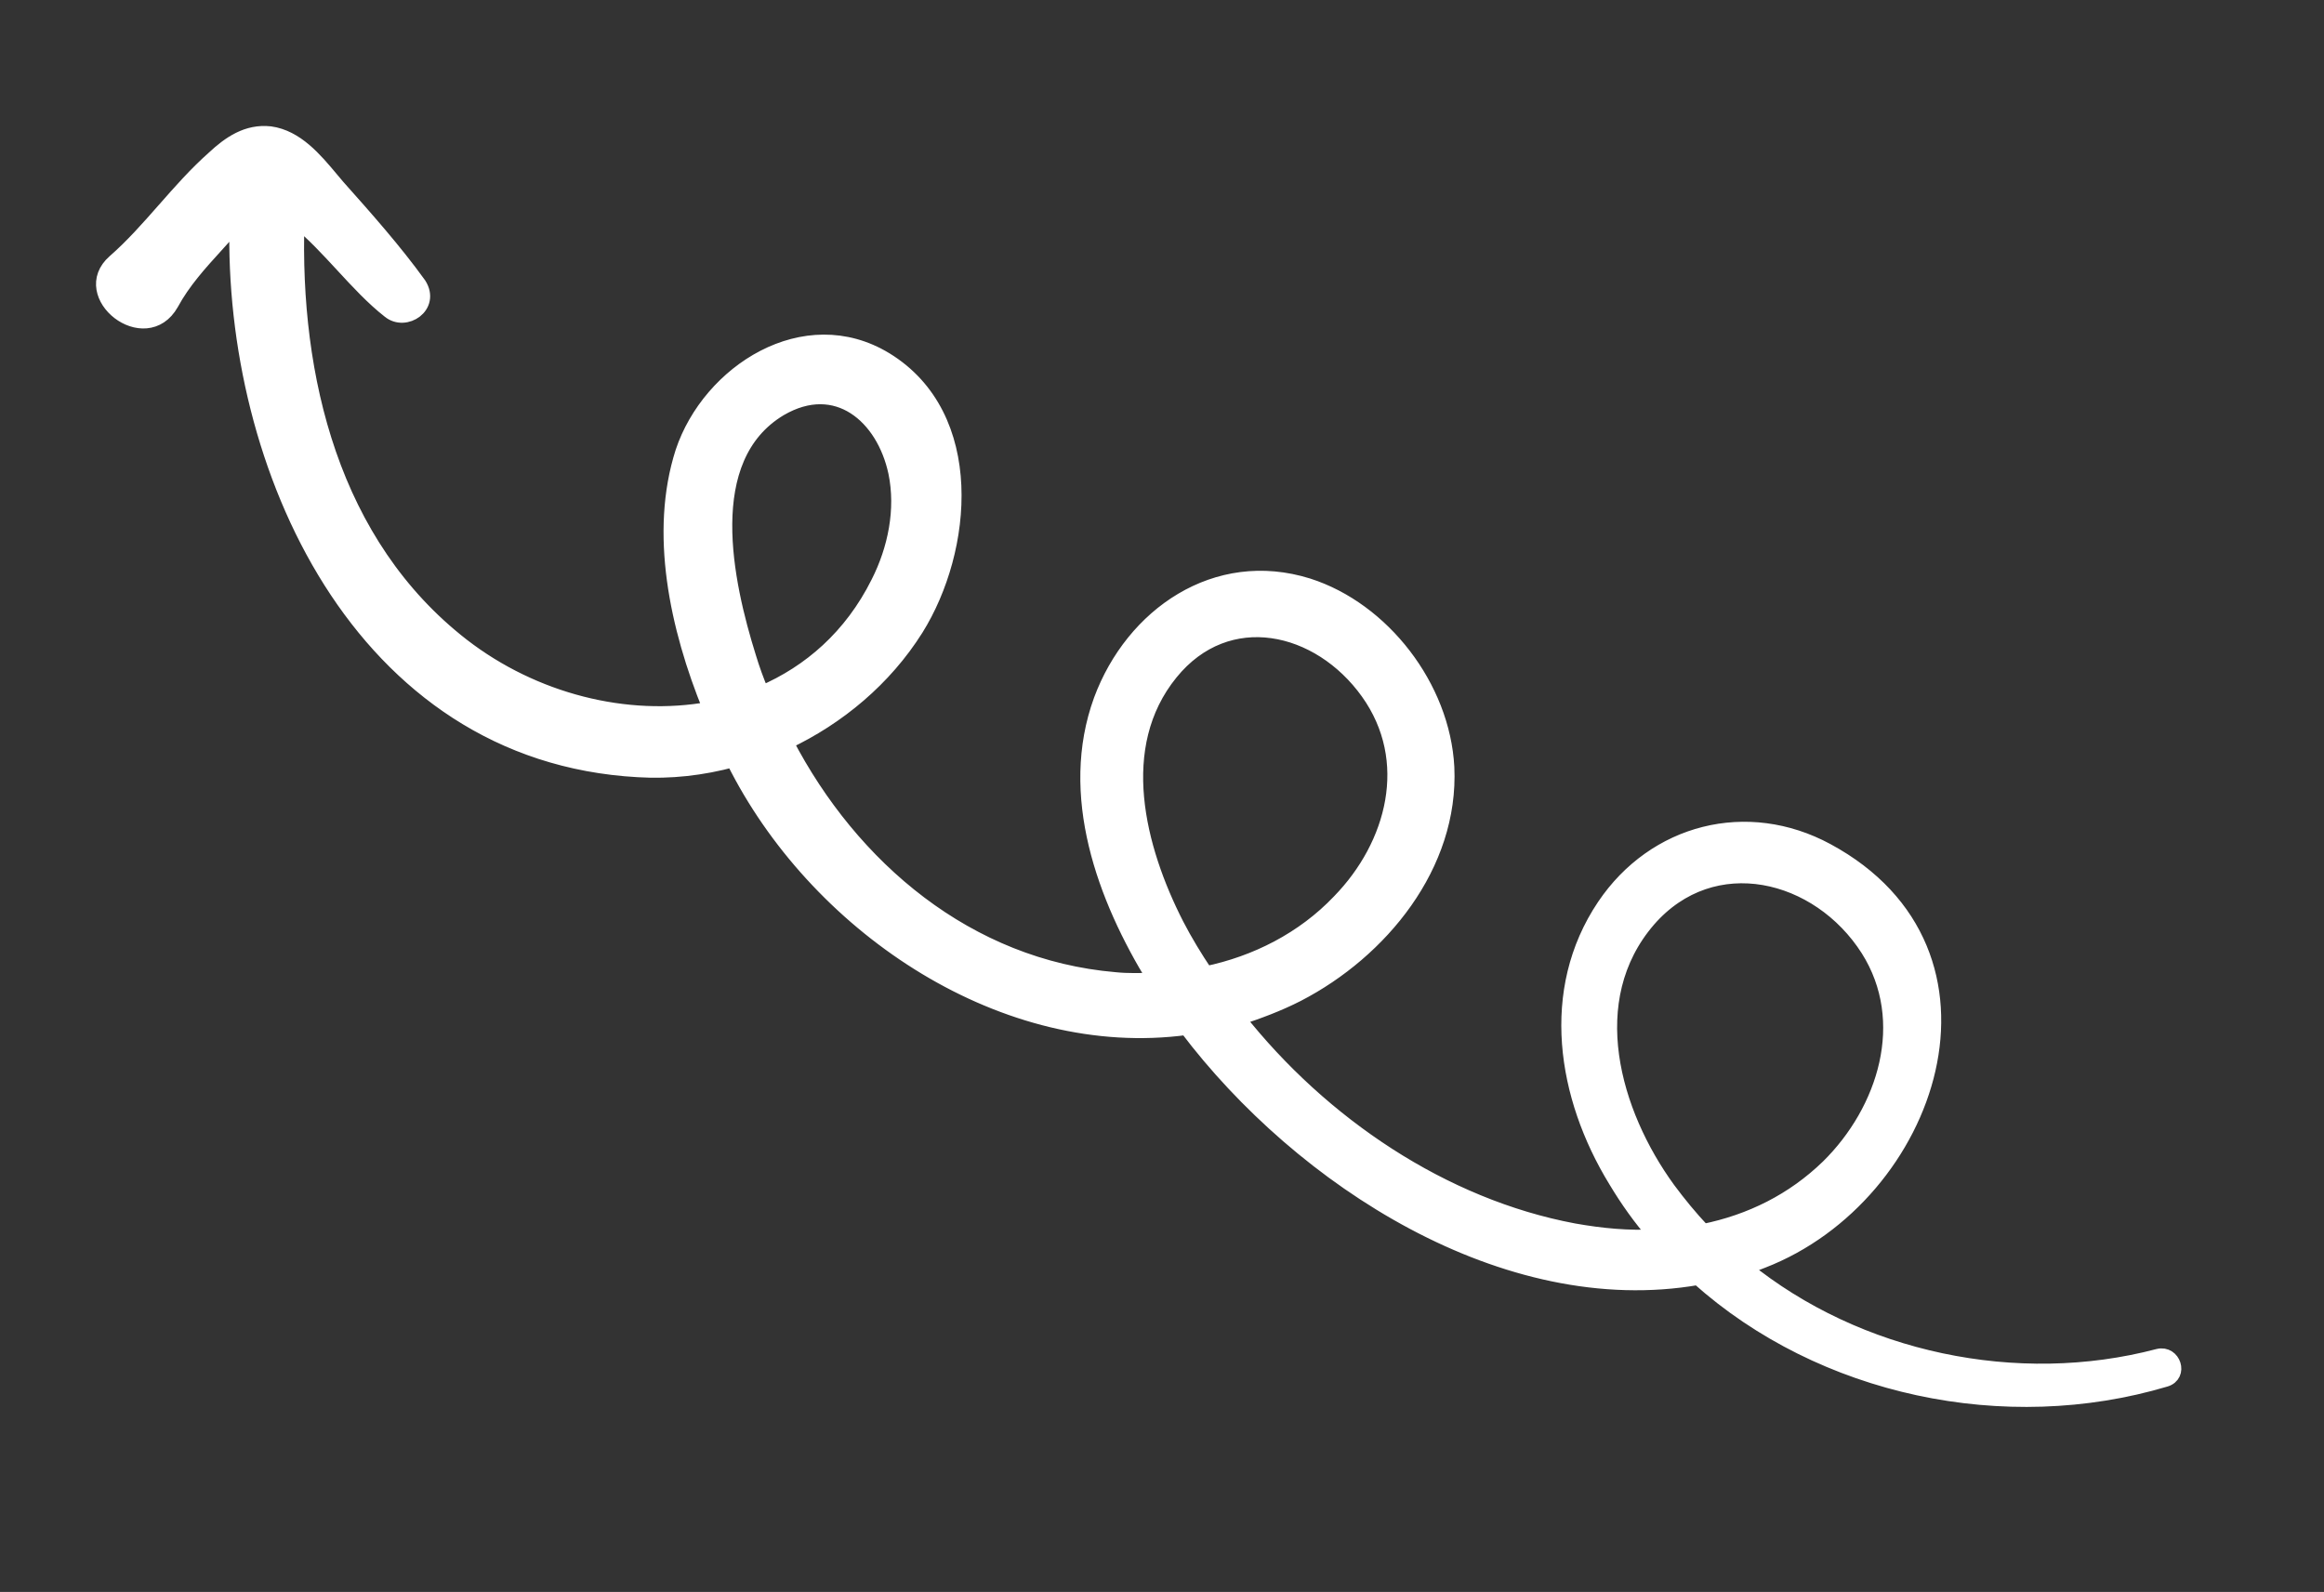
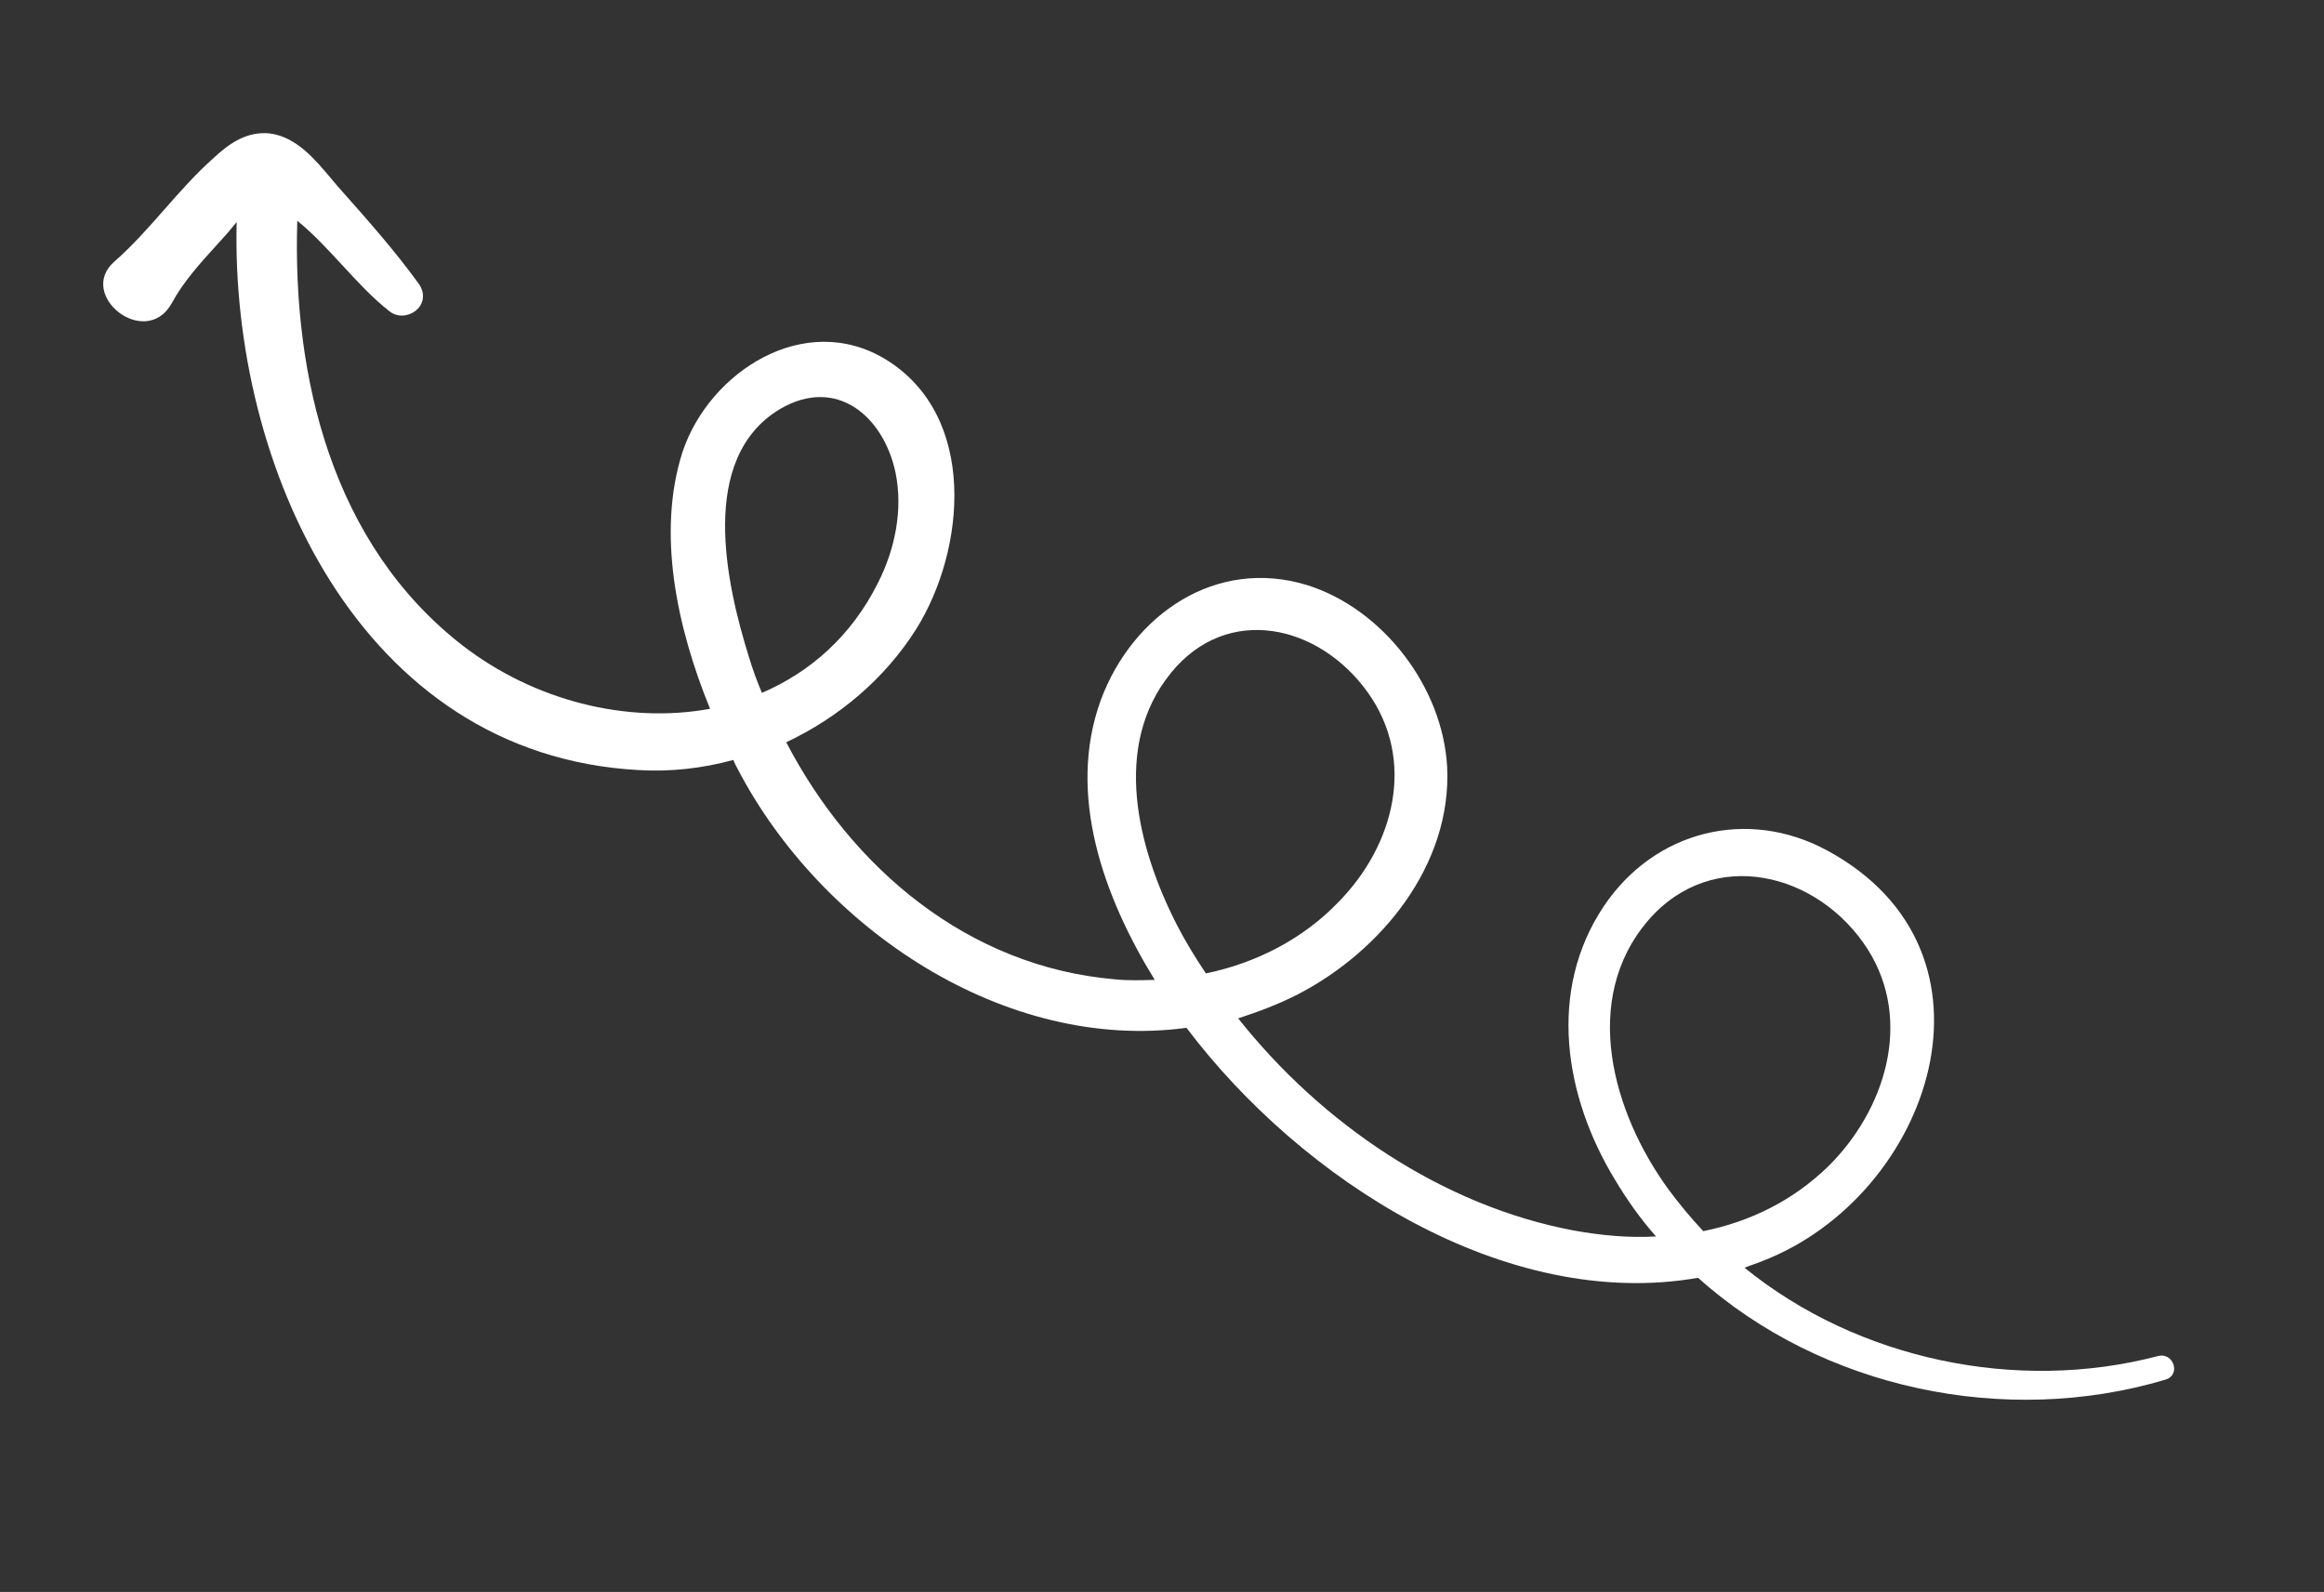
<svg xmlns="http://www.w3.org/2000/svg" width="162" height="111" viewBox="0 0 162 111" fill="none">
  <rect x="0" y="0" width="162" height="111" fill="#333333" stroke="none" />
  <path d="M27.136 21.694C25.995 20.802 24.932 19.652 23.865 18.495C22.847 17.393 21.824 16.285 20.723 15.391C20.381 26.325 23.148 37.943 32.244 45.006C37.208 48.839 43.663 50.487 49.496 49.422C47.168 43.716 45.775 37.135 47.576 31.514C49.437 25.925 56.092 21.623 61.736 25.057C68.186 29.003 67.312 38.346 63.874 43.849C61.678 47.34 58.441 50.039 54.807 51.755C59.358 60.503 67.455 67.41 77.73 68.285C78.609 68.376 79.551 68.349 80.494 68.322L80.494 68.322C76.951 62.573 74.33 55.405 76.736 48.807C78.941 42.867 84.769 38.808 91.183 40.817C96.391 42.482 100.582 47.891 100.878 53.495C101.199 60.34 96.258 66.335 90.46 69.337C89.073 70.044 87.722 70.541 86.311 71.005C92.147 78.377 100.582 84.086 109.709 85.798C111.613 86.137 113.522 86.325 115.439 86.211C114.38 85.024 113.416 83.66 112.604 82.301C109.033 76.46 107.847 69.071 111.813 63.163C115.335 57.934 121.792 56.286 127.357 59.294C140.463 66.376 134.6 83.376 122.865 87.923C122.665 88.007 122.45 88.082 122.235 88.158C122.02 88.233 121.805 88.309 121.606 88.393C129.504 94.809 140.618 97.134 150.445 94.546C151.516 94.282 152.048 95.873 150.945 96.197C139.791 99.524 127.016 96.838 118.365 89.095C104.96 91.436 90.729 82.288 82.707 71.665C70.111 73.369 57.26 64.814 51.413 53.602C51.297 53.386 51.182 53.17 51.126 52.987C48.952 53.576 46.727 53.83 44.483 53.691C25.039 52.615 16.074 32.433 16.497 15.484L15.836 16.277C15.591 16.554 15.341 16.828 15.091 17.103C13.937 18.372 12.777 19.648 11.96 21.161C10.136 24.393 5.323 20.565 7.972 18.239C9.23 17.139 10.337 15.88 11.45 14.615C12.543 13.372 13.642 12.123 14.893 11.013C15.985 9.993 17.225 9.129 18.83 9.307C20.663 9.557 21.967 11.117 23.094 12.464C23.251 12.652 23.404 12.835 23.555 13.011L23.555 13.011C25.528 15.227 27.5 17.443 29.225 19.832C30.184 21.348 28.264 22.61 27.136 21.694ZM127.427 81.34C131.398 77.428 133.367 71.207 130.199 66.197C126.767 60.815 119.406 58.984 114.914 64.148C110.138 69.696 112.434 77.608 116.293 82.914C117.054 83.939 117.846 84.904 118.731 85.842C122.032 85.172 124.99 83.704 127.427 81.34ZM93.35 62.846C97.168 58.929 98.734 53.027 95.345 48.281C91.956 43.536 85.557 42.071 81.621 46.922C77.464 52.038 79.327 59.179 82.031 64.475C82.636 65.645 83.333 66.788 84.061 67.872C87.546 67.148 90.844 65.48 93.35 62.846ZM52.212 45.828C52.461 46.654 52.771 47.511 53.113 48.309C56.435 46.884 59.332 44.385 61.201 40.641C62.392 38.294 62.957 35.532 62.423 32.943C61.592 29.043 58.331 26.207 54.376 28.517C48.658 31.945 50.597 40.661 52.212 45.828Z" fill="white" />
-   <path d="M27.136 21.694C25.995 20.802 24.932 19.652 23.865 18.495C22.847 17.393 21.824 16.285 20.723 15.391C20.381 26.325 23.148 37.943 32.244 45.006C37.208 48.839 43.663 50.487 49.496 49.422C47.168 43.716 45.775 37.135 47.576 31.514C49.437 25.925 56.092 21.623 61.736 25.057C68.186 29.003 67.312 38.346 63.874 43.849C61.678 47.34 58.441 50.039 54.807 51.755C59.358 60.503 67.455 67.41 77.73 68.285C78.609 68.376 79.551 68.349 80.494 68.322L80.494 68.322C76.951 62.573 74.33 55.405 76.736 48.807C78.941 42.867 84.769 38.808 91.183 40.817C96.391 42.482 100.582 47.891 100.878 53.495C101.199 60.34 96.258 66.335 90.46 69.337C89.073 70.044 87.722 70.541 86.311 71.005C92.147 78.377 100.582 84.086 109.709 85.798C111.613 86.137 113.522 86.325 115.439 86.211C114.38 85.024 113.416 83.66 112.604 82.301C109.033 76.46 107.847 69.071 111.813 63.163C115.335 57.934 121.792 56.286 127.357 59.294C140.463 66.376 134.6 83.376 122.865 87.923C122.665 88.007 122.45 88.082 122.235 88.158C122.02 88.233 121.805 88.309 121.606 88.393C129.504 94.809 140.618 97.134 150.445 94.546C151.516 94.282 152.048 95.873 150.945 96.197C139.791 99.524 127.016 96.838 118.365 89.095C104.96 91.436 90.729 82.288 82.707 71.665C70.111 73.369 57.26 64.814 51.413 53.602C51.297 53.386 51.182 53.17 51.126 52.987C48.952 53.576 46.727 53.83 44.483 53.691C25.039 52.615 16.074 32.433 16.497 15.484L15.836 16.277C15.591 16.554 15.341 16.828 15.091 17.103C13.937 18.372 12.777 19.648 11.96 21.161C10.136 24.393 5.323 20.565 7.972 18.239C9.23 17.139 10.337 15.88 11.45 14.615C12.543 13.372 13.642 12.123 14.893 11.013C15.985 9.993 17.225 9.129 18.83 9.307C20.663 9.557 21.967 11.117 23.094 12.464C23.251 12.652 23.404 12.835 23.555 13.011L23.555 13.011C25.528 15.227 27.5 17.443 29.225 19.832C30.184 21.348 28.264 22.61 27.136 21.694ZM127.427 81.34C131.398 77.428 133.367 71.207 130.199 66.197C126.767 60.815 119.406 58.984 114.914 64.148C110.138 69.696 112.434 77.608 116.293 82.914C117.054 83.939 117.846 84.904 118.731 85.842C122.032 85.172 124.99 83.704 127.427 81.34ZM93.35 62.846C97.168 58.929 98.734 53.027 95.345 48.281C91.956 43.536 85.557 42.071 81.621 46.922C77.464 52.038 79.327 59.179 82.031 64.475C82.636 65.645 83.333 66.788 84.061 67.872C87.546 67.148 90.844 65.48 93.35 62.846ZM52.212 45.828C52.461 46.654 52.771 47.511 53.113 48.309C56.435 46.884 59.332 44.385 61.201 40.641C62.392 38.294 62.957 35.532 62.423 32.943C61.592 29.043 58.331 26.207 54.376 28.517C48.658 31.945 50.597 40.661 52.212 45.828Z" stroke="white" />
</svg>